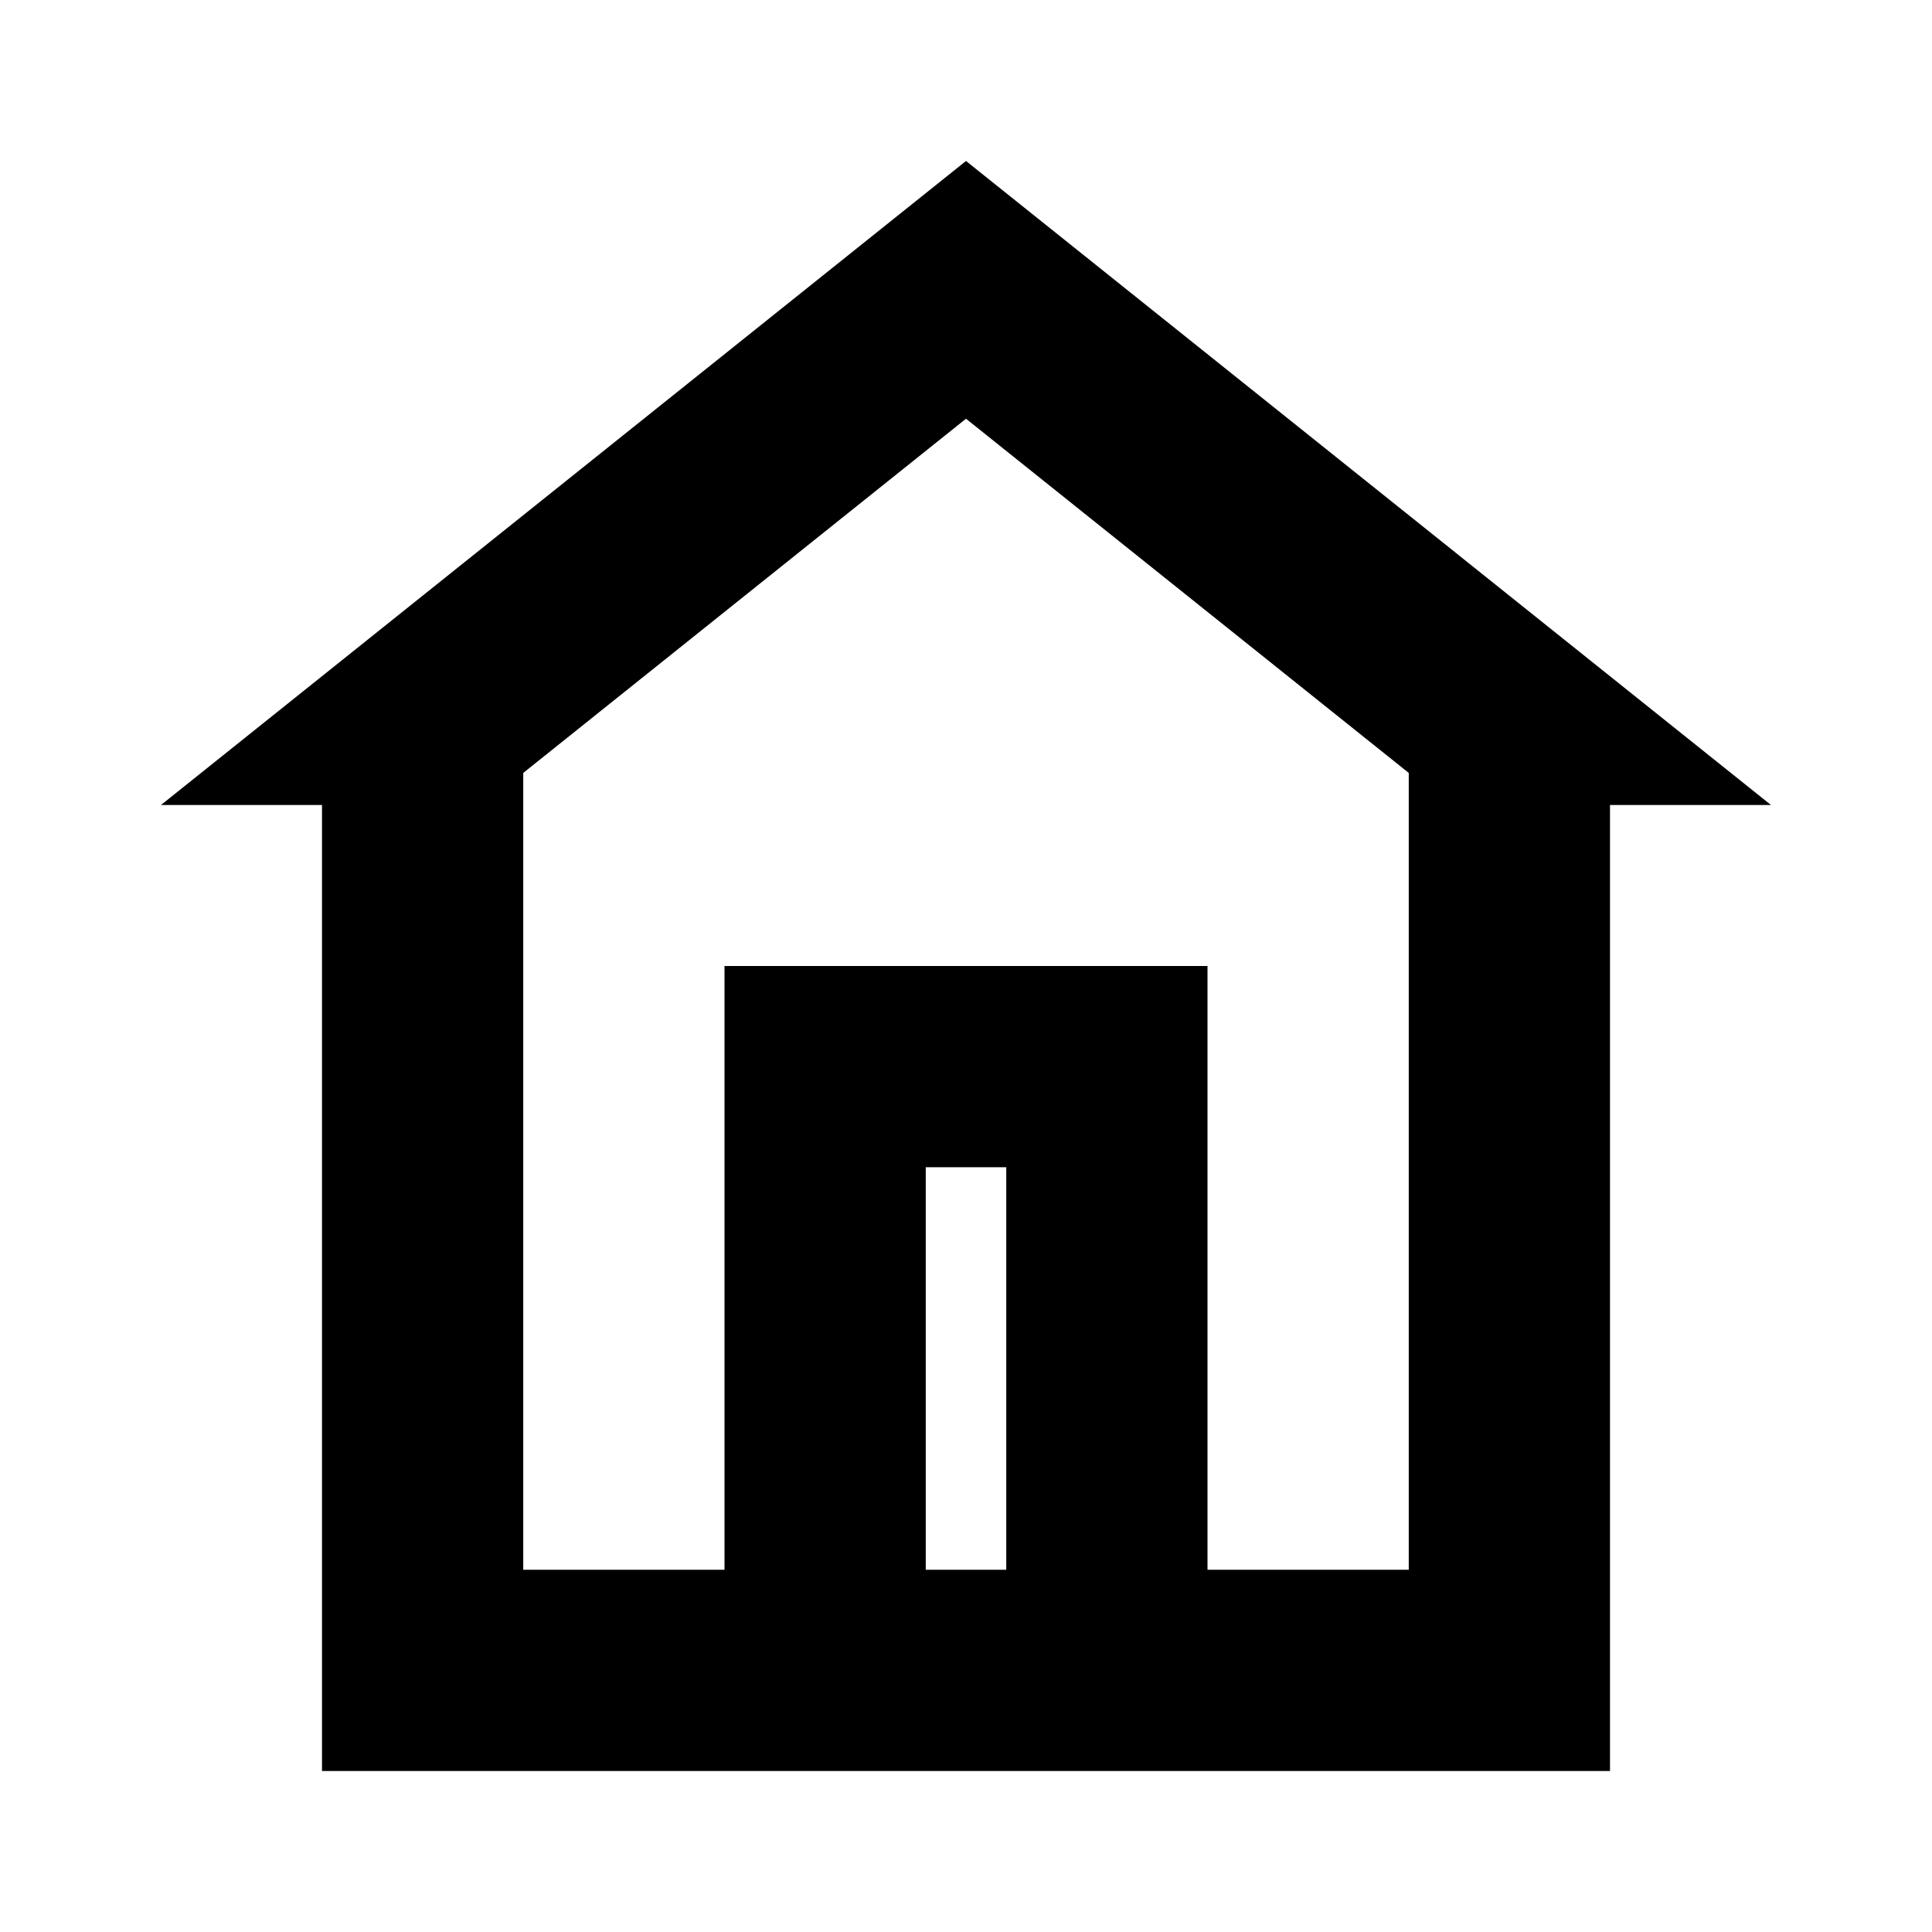
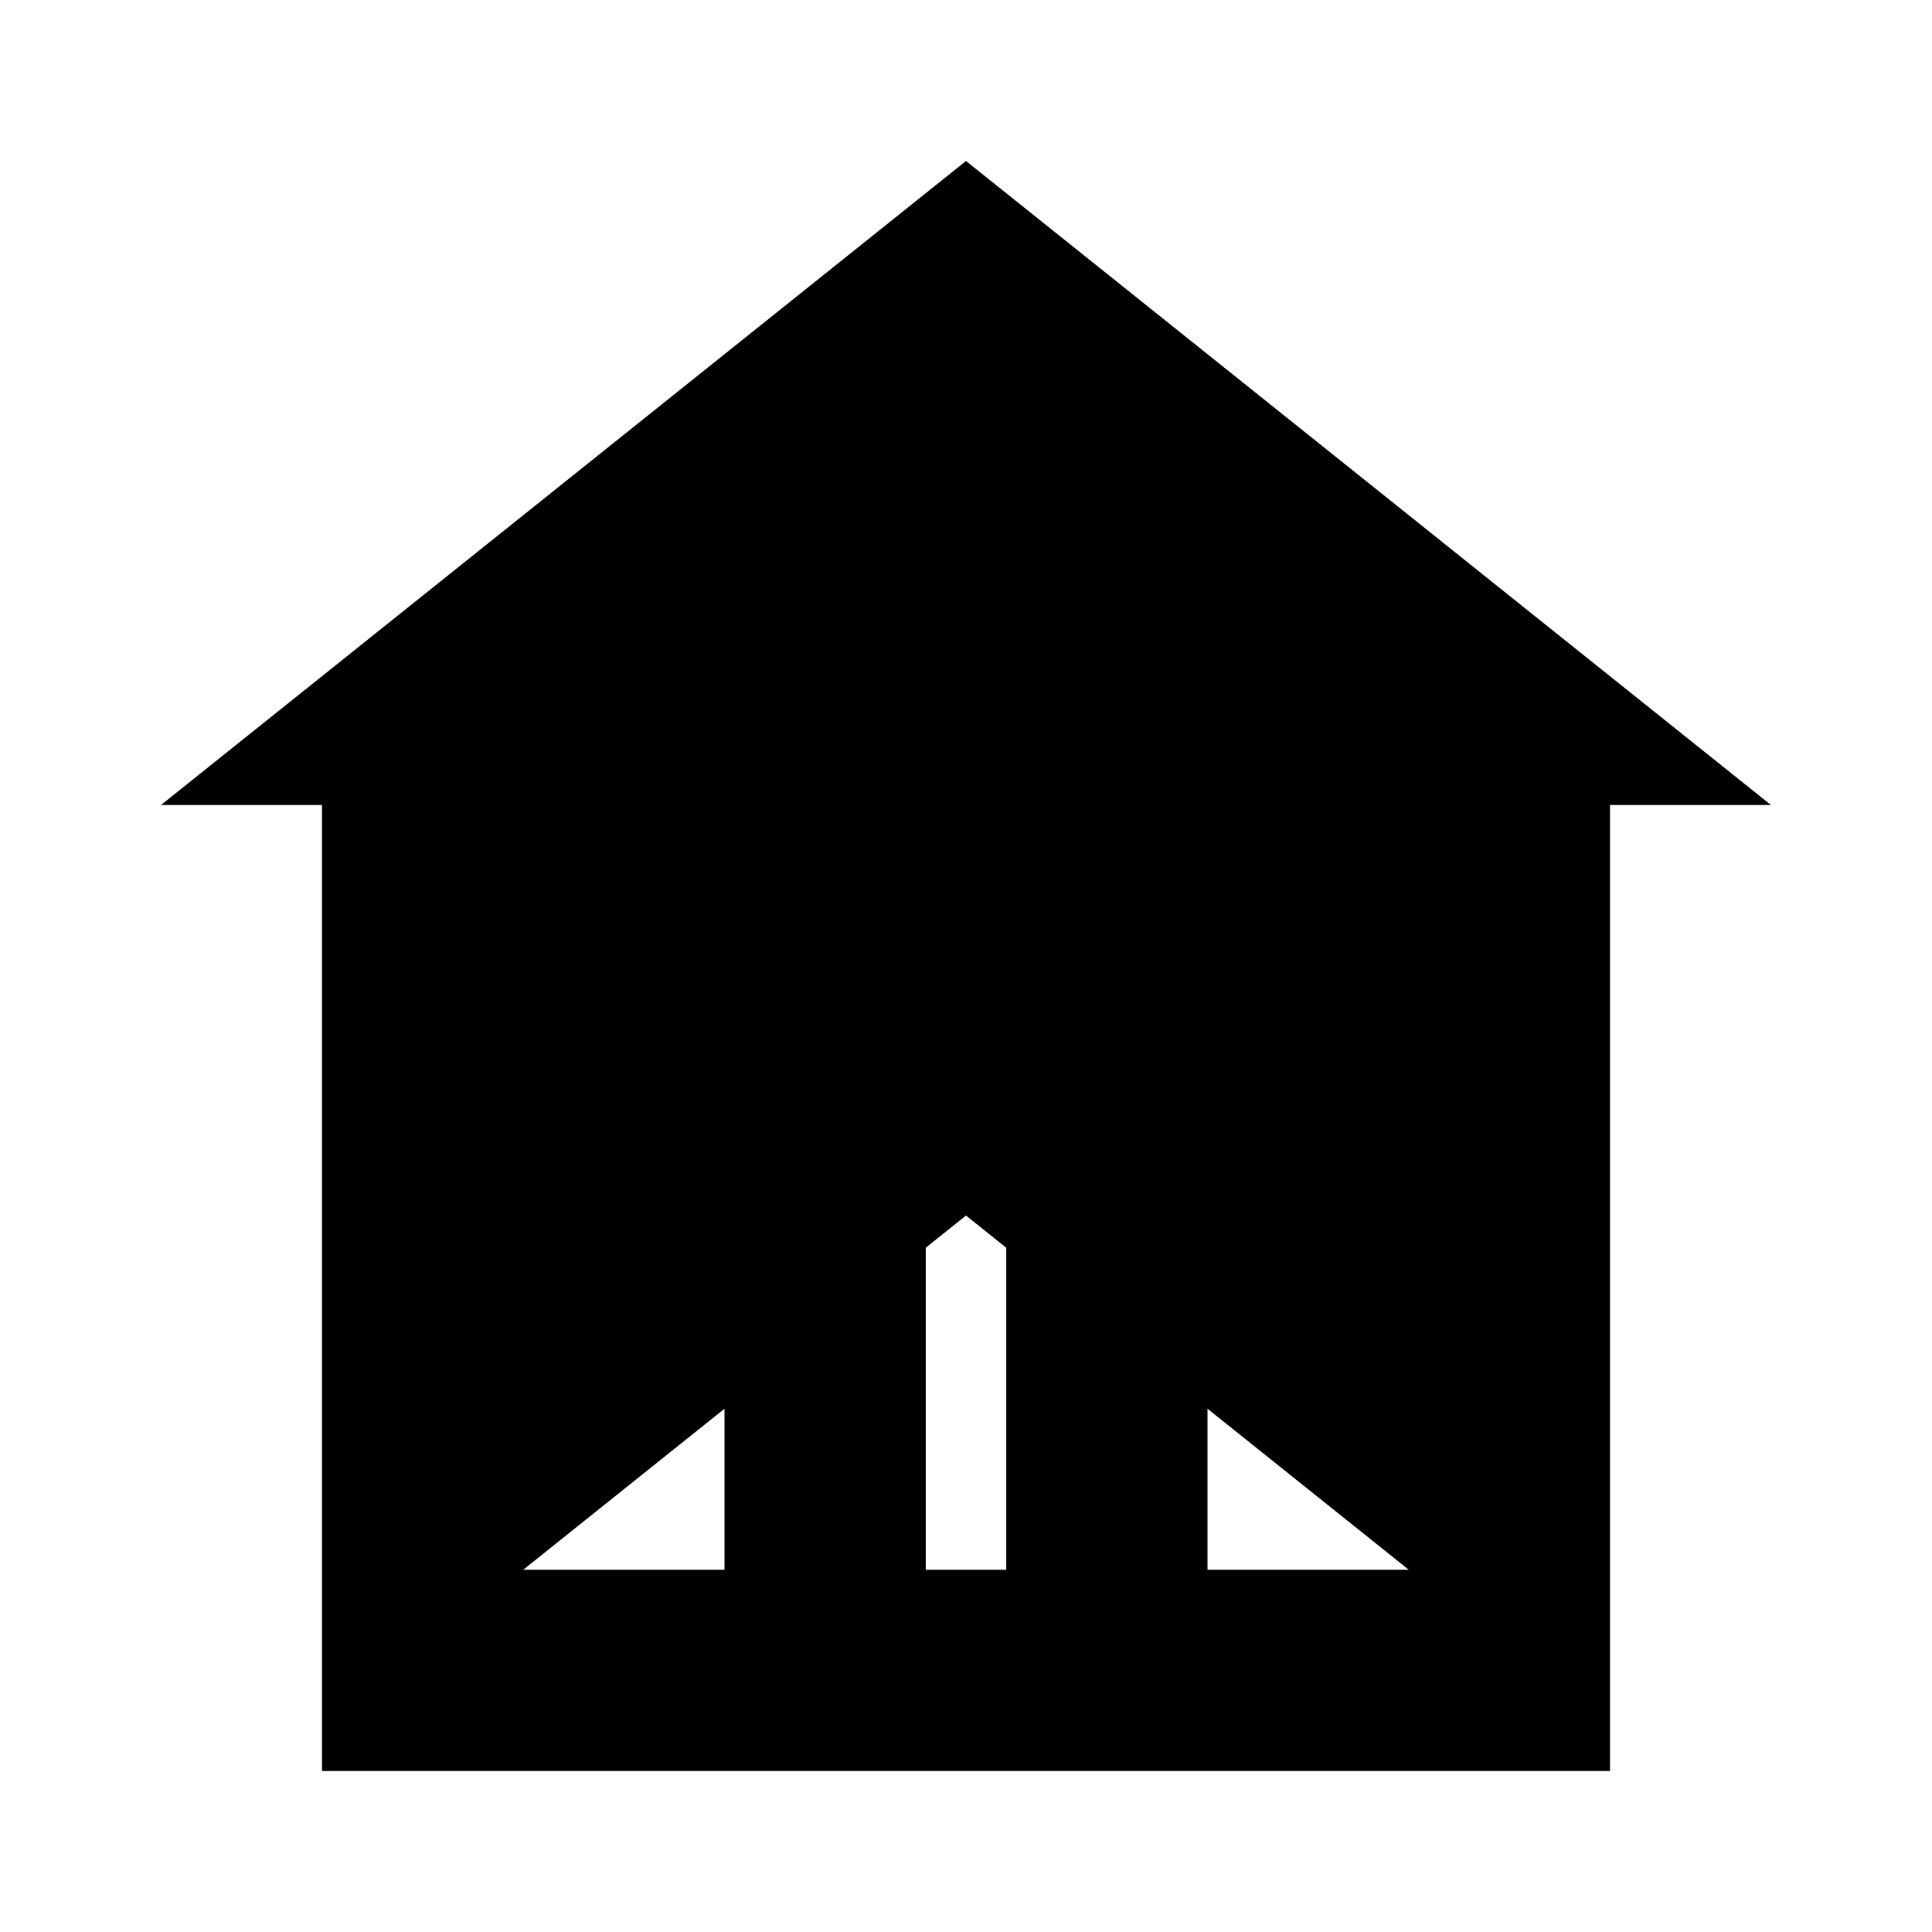
<svg xmlns="http://www.w3.org/2000/svg" version="1.1" x="0px" y="0px" viewBox="0 0 48 48" style="enable-background:new 0 0 48 48;" xml:space="preserve">
  <g id="Your_Icons">
-     <path d="M4,20h4v24h32V20h4L24,4L4,20z M23,39V29h2v10H23z M35,39h-5V24H18v15h-5V19.203l11-8.8l11,8.8V39z" />
+     <path d="M4,20h4v24h32V20h4L24,4L4,20z M23,39V29h2v10H23z M35,39h-5V24H18v15h-5l11-8.8l11,8.8V39z" />
  </g>
</svg>